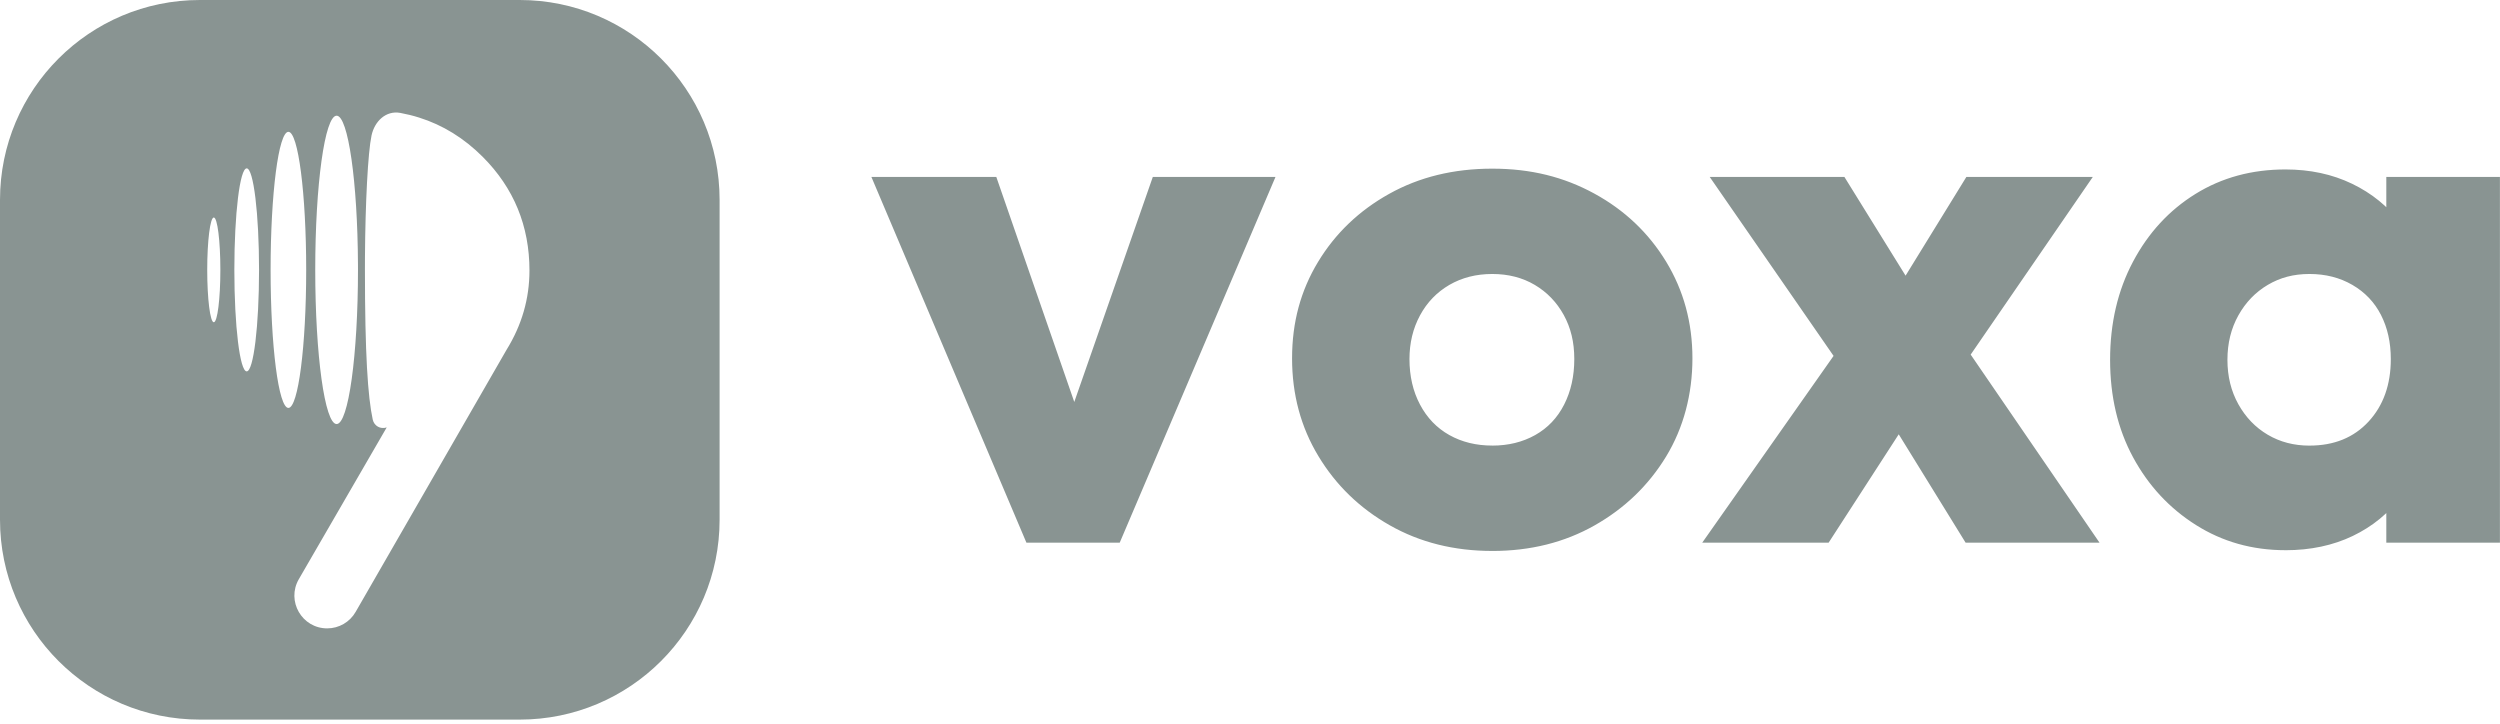
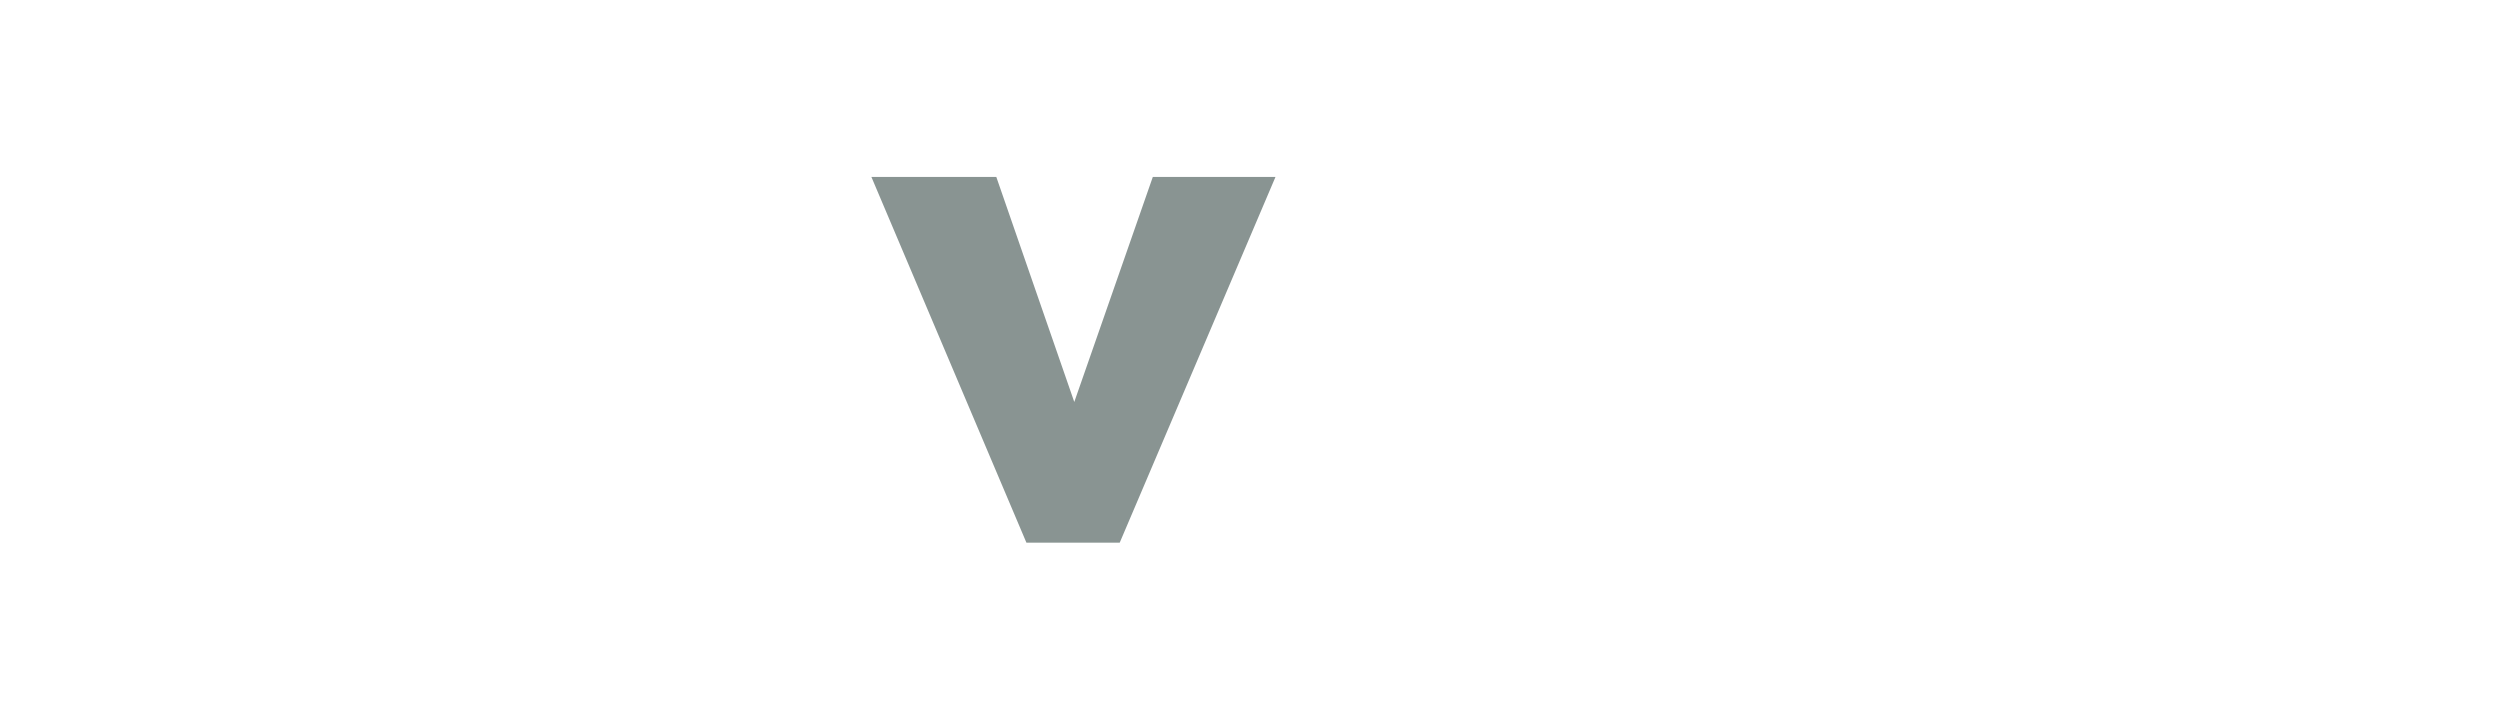
<svg xmlns="http://www.w3.org/2000/svg" width="145" height="42" viewBox="0 0 145 42">
  <g fill="#899492">
    <polygon points="59.533 31.476 50.541 10.263 57.786 10.263 63.896 27.897 60.709 27.897 66.863 10.263 73.978 10.263 64.943 31.476 59.531 31.476" />
-     <path d="M86.551 31.955C84.339 31.955 82.361 31.461 80.615 30.471 78.868 29.483 77.485 28.143 76.467 26.455 75.447 24.769 74.94 22.876 74.94 20.782 74.94 18.688 75.442 16.853 76.445 15.194 77.448 13.535 78.824 12.218 80.571 11.244 82.317 10.269 84.309 9.782 86.551 9.782 88.793 9.782 90.703 10.263 92.465 11.224 94.226 12.185 95.615 13.502 96.634 15.174 97.652 16.848 98.161 18.716 98.161 20.783 98.161 22.85 97.652 24.806 96.634 26.479 95.614 28.153 94.233 29.483 92.486 30.473 90.741 31.462 88.761 31.956 86.551 31.956L86.551 31.955ZM86.551 25.845C87.482 25.845 88.311 25.642 89.04 25.234 89.766 24.826 90.327 24.238 90.72 23.466 91.113 22.695 91.309 21.815 91.309 20.825 91.309 19.836 91.105 19.015 90.699 18.271 90.29 17.529 89.731 16.948 89.018 16.525 88.304 16.103 87.482 15.891 86.551 15.891 85.62 15.891 84.791 16.103 84.062 16.525 83.336 16.948 82.768 17.536 82.36 18.293 81.952 19.05 81.749 19.893 81.749 20.824 81.749 21.814 81.952 22.694 82.36 23.464 82.768 24.236 83.334 24.825 84.062 25.233 84.789 25.641 85.619 25.843 86.551 25.843L86.551 25.845ZM98.729 31.476 107.415 19.123 111.256 23.444 106.061 31.474 98.729 31.474 98.729 31.476ZM114.006 31.476 108.942 23.27 107.501 22.309 99.164 10.263 106.976 10.263 111.735 17.944 113.131 18.861 121.773 31.476 114.004 31.476 114.006 31.476ZM113.132 22.265 109.292 17.988 114.049 10.263 121.382 10.263 113.132 22.265ZM132.557 31.911C130.637 31.911 128.905 31.424 127.363 30.449 125.82 29.475 124.606 28.165 123.717 26.521 122.829 24.877 122.386 22.994 122.386 20.869 122.386 18.745 122.829 16.847 123.717 15.174 124.604 13.502 125.813 12.192 127.34 11.246 128.868 10.3 130.606 9.828 132.555 9.828 133.982 9.828 135.268 10.104 136.418 10.657 137.566 11.21 138.505 11.974 139.233 12.949 139.96 13.923 140.368 15.036 140.456 16.288L140.456 25.454C140.368 26.705 139.968 27.819 139.256 28.794 138.542 29.768 137.611 30.532 136.462 31.085 135.311 31.636 134.01 31.913 132.555 31.913L132.557 31.911ZM133.953 25.845C135.379 25.845 136.52 25.379 137.379 24.449 138.237 23.518 138.667 22.309 138.667 20.825 138.667 19.864 138.478 19.015 138.099 18.271 137.721 17.529 137.166 16.948 136.439 16.525 135.713 16.103 134.881 15.891 133.951 15.891 133.02 15.891 132.241 16.103 131.528 16.525 130.815 16.948 130.247 17.536 129.825 18.293 129.403 19.05 129.191 19.908 129.191 20.869 129.191 21.83 129.403 22.689 129.825 23.446 130.247 24.203 130.814 24.793 131.528 25.214 132.241 25.636 133.049 25.846 133.951 25.846L133.953 25.845ZM138.406 31.476 138.406 25.757 139.409 20.562 138.406 15.456 138.406 10.261 144.996 10.261 144.996 31.474 138.406 31.474 138.406 31.476ZM30.142 0C36.546 0 41.737 5.191 41.737 11.595L41.737 30.142C41.737 36.546 36.546 41.737 30.142 41.737L11.595 41.737C5.191 41.737 0 36.546 0 30.142L0 11.595C0 5.191 5.191 0 11.595 0ZM23.214 6.548C22.385 6.397 21.726 7.032 21.549 7.857 21.341 8.825 21.188 11.773 21.168 14.911L21.166 15.611C21.166 20.532 21.333 23.014 21.618 24.332 21.699 24.705 22.066 24.911 22.429 24.791L22.329 24.963 17.332 33.592C16.599 34.86 17.512 36.446 18.977 36.446 19.657 36.446 20.286 36.084 20.625 35.494L29.378 20.291C30.264 18.861 30.707 17.329 30.709 15.693 30.709 13.105 29.803 10.905 27.999 9.098 26.912 8.01 25.681 7.251 24.31 6.82 23.955 6.707 23.589 6.618 23.214 6.548ZM19.524 6.71C18.839 6.71 18.284 10.714 18.284 15.653 18.284 20.592 18.839 24.595 19.524 24.595 20.208 24.595 20.763 20.592 20.763 15.653L20.762 15.332C20.739 10.542 20.193 6.71 19.524 6.71ZM16.727 7.646C16.157 7.646 15.695 11.231 15.695 15.653 15.695 20.075 16.157 23.66 16.727 23.66 17.297 23.66 17.759 20.075 17.759 15.653 17.759 11.231 17.297 7.646 16.727 7.646ZM14.309 9.765C13.913 9.765 13.592 12.401 13.592 15.653 13.592 18.904 13.913 21.54 14.309 21.54 14.704 21.54 15.025 18.904 15.025 15.653 15.025 12.401 14.704 9.765 14.309 9.765ZM12.4 12.615C12.19 12.615 12.019 13.975 12.019 15.653 12.019 17.331 12.19 18.691 12.4 18.691 12.611 18.691 12.781 17.331 12.781 15.653 12.781 13.975 12.611 12.615 12.4 12.615Z" />
  </g>
</svg>